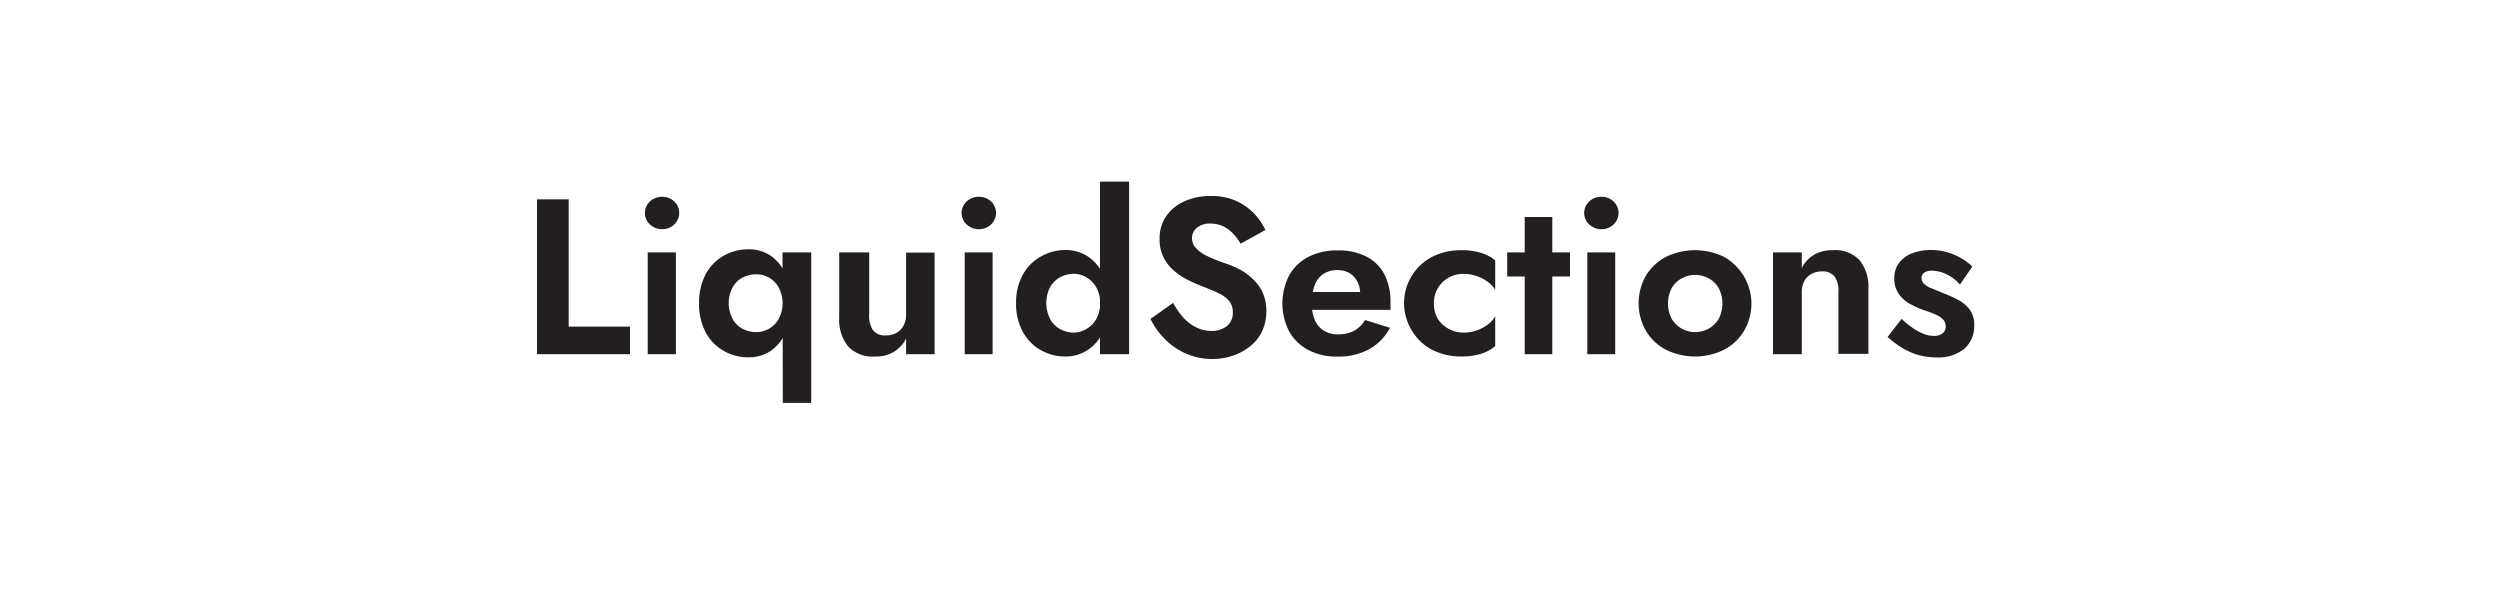
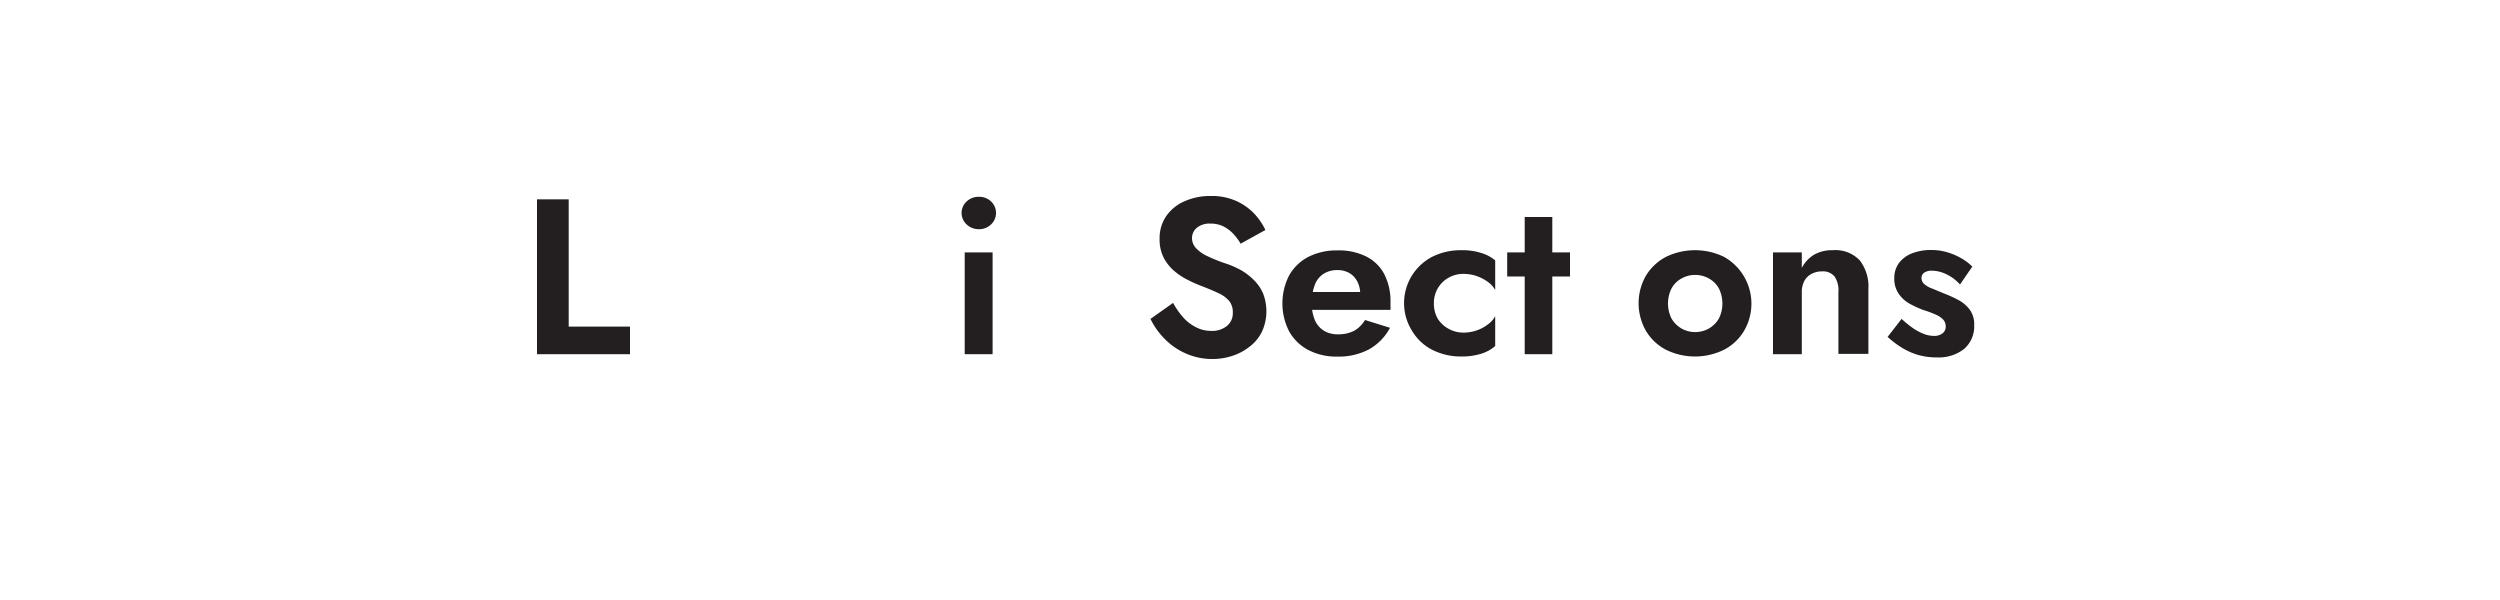
<svg xmlns="http://www.w3.org/2000/svg" id="Layer_1" data-name="Layer 1" viewBox="0 0 250 60">
  <defs>
    <style>.cls-1{fill:#231f20;}</style>
  </defs>
  <title>LiquidSections - logo</title>
  <path class="cls-1" d="M56.87,19.93V32.66H63v2.76H53.7V19.93Z" />
-   <path class="cls-1" d="M65,20.14a1.75,1.75,0,0,1,1.22-.46,1.68,1.68,0,0,1,1.2.46,1.58,1.58,0,0,1,0,2.31,1.69,1.69,0,0,1-1.2.47A1.76,1.76,0,0,1,65,22.45a1.56,1.56,0,0,1,0-2.31Zm2.59,5.1V35.42H64.77V25.24Z" />
-   <path class="cls-1" d="M70.59,27.38a4.64,4.64,0,0,1,1.82-1.83,4.92,4.92,0,0,1,2.39-.62,3.92,3.92,0,0,1,2.3.66,4.21,4.21,0,0,1,1.46,1.88,7.31,7.31,0,0,1,.51,2.86,7.38,7.38,0,0,1-.51,2.86,4.15,4.15,0,0,1-1.46,1.88,3.92,3.92,0,0,1-2.3.66,4.82,4.82,0,0,1-2.39-.62,4.64,4.64,0,0,1-1.82-1.83,6,6,0,0,1-.68-3A6,6,0,0,1,70.59,27.38Zm2.66,4.5a2.53,2.53,0,0,0,1,1,3,3,0,0,0,1.37.33,2.67,2.67,0,0,0,1.25-.32,2.58,2.58,0,0,0,1-1,3.36,3.36,0,0,0,0-3.14,2.49,2.49,0,0,0-1-1,2.56,2.56,0,0,0-1.25-.32,3,3,0,0,0-1.37.33,2.44,2.44,0,0,0-1,1,3.35,3.35,0,0,0,0,3.1Zm5-6.64h2.87V40.29H78.28Z" />
-   <path class="cls-1" d="M87.29,33a1.48,1.48,0,0,0,1.28.54,2.14,2.14,0,0,0,1.07-.25,1.76,1.76,0,0,0,.71-.72,2.28,2.28,0,0,0,.26-1.11v-6.2h2.85V35.42H90.61V33.87a3.29,3.29,0,0,1-3.08,1.78,3.37,3.37,0,0,1-2.71-1,4.2,4.2,0,0,1-.9-2.85V25.24h3v6.2A2.54,2.54,0,0,0,87.29,33Z" />
  <path class="cls-1" d="M96.67,20.14a1.75,1.75,0,0,1,1.22-.46,1.71,1.71,0,0,1,1.21.46,1.58,1.58,0,0,1,0,2.31,1.72,1.72,0,0,1-1.21.47,1.76,1.76,0,0,1-1.22-.47,1.56,1.56,0,0,1,0-2.31Zm2.59,5.1V35.42H96.47V25.24Z" />
-   <path class="cls-1" d="M102.3,27.44a4.6,4.6,0,0,1,1.81-1.8A4.92,4.92,0,0,1,106.5,25a4,4,0,0,1,2.27.64,4.31,4.31,0,0,1,1.55,1.83,6.51,6.51,0,0,1,.57,2.84,6.57,6.57,0,0,1-.57,2.84A4.25,4.25,0,0,1,108.77,35a4,4,0,0,1-2.27.65,4.92,4.92,0,0,1-2.39-.62,4.66,4.66,0,0,1-1.81-1.82,5.69,5.69,0,0,1-.69-2.88A5.67,5.67,0,0,1,102.3,27.44ZM105,31.9a2.5,2.5,0,0,0,1,1,2.78,2.78,0,0,0,1.37.36,2.49,2.49,0,0,0,1.25-.35,2.67,2.67,0,0,0,1-1,3.14,3.14,0,0,0,.39-1.6,3.07,3.07,0,0,0-.39-1.59,2.69,2.69,0,0,0-1-1,2.48,2.48,0,0,0-1.25-.34,2.88,2.88,0,0,0-1.37.35,2.63,2.63,0,0,0-1,1,3.52,3.52,0,0,0,0,3.14Zm7.91-13.74V35.42H110V18.16Z" />
  <path class="cls-1" d="M118.31,31.73a4.32,4.32,0,0,0,1.3,1,3.32,3.32,0,0,0,1.53.36,2.36,2.36,0,0,0,1.55-.49,1.64,1.64,0,0,0,.59-1.33,1.78,1.78,0,0,0-.36-1.17,3.07,3.07,0,0,0-1.09-.79c-.48-.23-1.06-.47-1.76-.74A12.89,12.89,0,0,1,118.8,28a6.49,6.49,0,0,1-1.36-.89,4.44,4.44,0,0,1-1.06-1.32,4,4,0,0,1-.42-1.9,3.89,3.89,0,0,1,.67-2.29,4.3,4.3,0,0,1,1.84-1.48,6.22,6.22,0,0,1,2.6-.52,5.94,5.94,0,0,1,2.56.5,5.76,5.76,0,0,1,1.79,1.26A6.46,6.46,0,0,1,126.54,23l-2.48,1.37a5.29,5.29,0,0,0-.74-1,3.56,3.56,0,0,0-1-.74,2.84,2.84,0,0,0-1.26-.27,2,2,0,0,0-1.39.43,1.34,1.34,0,0,0-.47,1,1.47,1.47,0,0,0,.38,1,3.51,3.51,0,0,0,1.15.82,15.27,15.27,0,0,0,2,.79,9.94,9.94,0,0,1,1.45.66,6.22,6.22,0,0,1,1.26,1,4.13,4.13,0,0,1,.88,1.32,4.92,4.92,0,0,1-.12,3.78,4.2,4.2,0,0,1-1.22,1.49,5.45,5.45,0,0,1-1.73.93,6.25,6.25,0,0,1-2,.32,6.46,6.46,0,0,1-2.64-.54,6.69,6.69,0,0,1-2.14-1.47,7.3,7.3,0,0,1-1.42-2l2.26-1.6A8,8,0,0,0,118.31,31.73Z" />
  <path class="cls-1" d="M130.83,35a4.73,4.73,0,0,1-1.91-1.85,6.15,6.15,0,0,1,0-5.62,4.7,4.7,0,0,1,1.91-1.84,6.27,6.27,0,0,1,2.93-.65,6.13,6.13,0,0,1,2.86.61,4.13,4.13,0,0,1,1.81,1.77,5.91,5.91,0,0,1,.62,2.8c0,.13,0,.27,0,.42a2.27,2.27,0,0,1,0,.35h-9.12V29.2h6.62l-.77,1a1.54,1.54,0,0,0,.16-.36,1.41,1.41,0,0,0,.08-.39,2.66,2.66,0,0,0-.28-1.28,2.06,2.06,0,0,0-.78-.85,2.33,2.33,0,0,0-1.2-.31,2.53,2.53,0,0,0-1.4.37,2.26,2.26,0,0,0-.87,1.08,5.07,5.07,0,0,0-.32,1.79,4.41,4.41,0,0,0,.3,1.72,2.32,2.32,0,0,0,.9,1.09,2.61,2.61,0,0,0,1.44.37,3.4,3.4,0,0,0,1.62-.36A3,3,0,0,0,136.5,32l2.5.78a5.3,5.3,0,0,1-2.11,2.16,6.5,6.5,0,0,1-3.16.72A6.11,6.11,0,0,1,130.83,35Z" />
  <path class="cls-1" d="M143.78,31.88a2.91,2.91,0,0,0,1.08,1,3,3,0,0,0,1.49.38,4,4,0,0,0,1.29-.21,3.91,3.91,0,0,0,1.11-.58,2.48,2.48,0,0,0,.77-.85V34.6a3.78,3.78,0,0,1-1.39.77,6.48,6.48,0,0,1-2,.28,6.36,6.36,0,0,1-2.91-.67,5,5,0,0,1-2-1.87,5.22,5.22,0,0,1,2-7.43,6.36,6.36,0,0,1,2.91-.66,6.18,6.18,0,0,1,2,.28,3.9,3.9,0,0,1,1.39.74V29a2.54,2.54,0,0,0-.79-.85,4.35,4.35,0,0,0-1.14-.57,4.06,4.06,0,0,0-1.24-.19,2.93,2.93,0,0,0-1.49.38,2.87,2.87,0,0,0-1.47,2.58A3,3,0,0,0,143.78,31.88Z" />
  <path class="cls-1" d="M157,25.24v2.41h-6.28V25.24Zm-1.77-3.54V35.42h-2.76V21.7Z" />
-   <path class="cls-1" d="M158.93,20.14a1.73,1.73,0,0,1,1.21-.46,1.69,1.69,0,0,1,1.21.46,1.58,1.58,0,0,1,0,2.31,1.7,1.7,0,0,1-1.21.47,1.73,1.73,0,0,1-1.21-.47,1.56,1.56,0,0,1,0-2.31Zm2.59,5.1V35.42h-2.79V25.24Z" />
  <path class="cls-1" d="M164.61,27.54a5.15,5.15,0,0,1,2-1.86,6.66,6.66,0,0,1,5.78,0,5.37,5.37,0,0,1,2,7.43,5,5,0,0,1-2,1.87,6.57,6.57,0,0,1-5.78,0,5,5,0,0,1-2-1.87,5.55,5.55,0,0,1,0-5.57Zm2.54,4.31a2.77,2.77,0,0,0,1,1,2.79,2.79,0,0,0,2.74,0,2.77,2.77,0,0,0,1-1,3.39,3.39,0,0,0,0-3,2.5,2.5,0,0,0-1-1,2.79,2.79,0,0,0-2.74,0,2.5,2.5,0,0,0-1,1,3.39,3.39,0,0,0,0,3Z" />
  <path class="cls-1" d="M183.48,27.68a1.49,1.49,0,0,0-1.28-.54,2.2,2.2,0,0,0-1.07.26,1.76,1.76,0,0,0-.71.72,2.39,2.39,0,0,0-.24,1.11v6.19H177.3V25.24h2.88v1.55a3.34,3.34,0,0,1,1.23-1.32,3.6,3.6,0,0,1,1.85-.45,3.36,3.36,0,0,1,2.7,1,4.25,4.25,0,0,1,.88,2.87v6.5h-3V29.23A2.52,2.52,0,0,0,183.48,27.68Z" />
  <path class="cls-1" d="M191.38,32.87a5.25,5.25,0,0,0,1.05.54,2.84,2.84,0,0,0,.95.18,1.36,1.36,0,0,0,.88-.26.84.84,0,0,0,.31-.7,1,1,0,0,0-.25-.67,2.22,2.22,0,0,0-.75-.5,10.18,10.18,0,0,0-1.24-.46,11.32,11.32,0,0,1-1.37-.63,3.21,3.21,0,0,1-1.09-1,2.6,2.6,0,0,1-.44-1.56,2.49,2.49,0,0,1,.49-1.54,3,3,0,0,1,1.32-.95,5.17,5.17,0,0,1,1.85-.32,5.59,5.59,0,0,1,1.61.22,6.27,6.27,0,0,1,1.4.59,5.07,5.07,0,0,1,1.13.85L196,28.45a4.26,4.26,0,0,0-1.31-1,3.4,3.4,0,0,0-1.5-.38,1.3,1.3,0,0,0-.76.19.64.64,0,0,0-.28.56.81.81,0,0,0,.28.59,2.37,2.37,0,0,0,.8.45l1.18.49a11.84,11.84,0,0,1,1.52.7A3.52,3.52,0,0,1,197,31a2.5,2.5,0,0,1,.42,1.51,3,3,0,0,1-1,2.38,4.13,4.13,0,0,1-2.75.85,6.53,6.53,0,0,1-2-.29,6.82,6.82,0,0,1-1.61-.76,9.66,9.66,0,0,1-1.3-1l1.4-1.8A10,10,0,0,0,191.38,32.87Z" />
</svg>